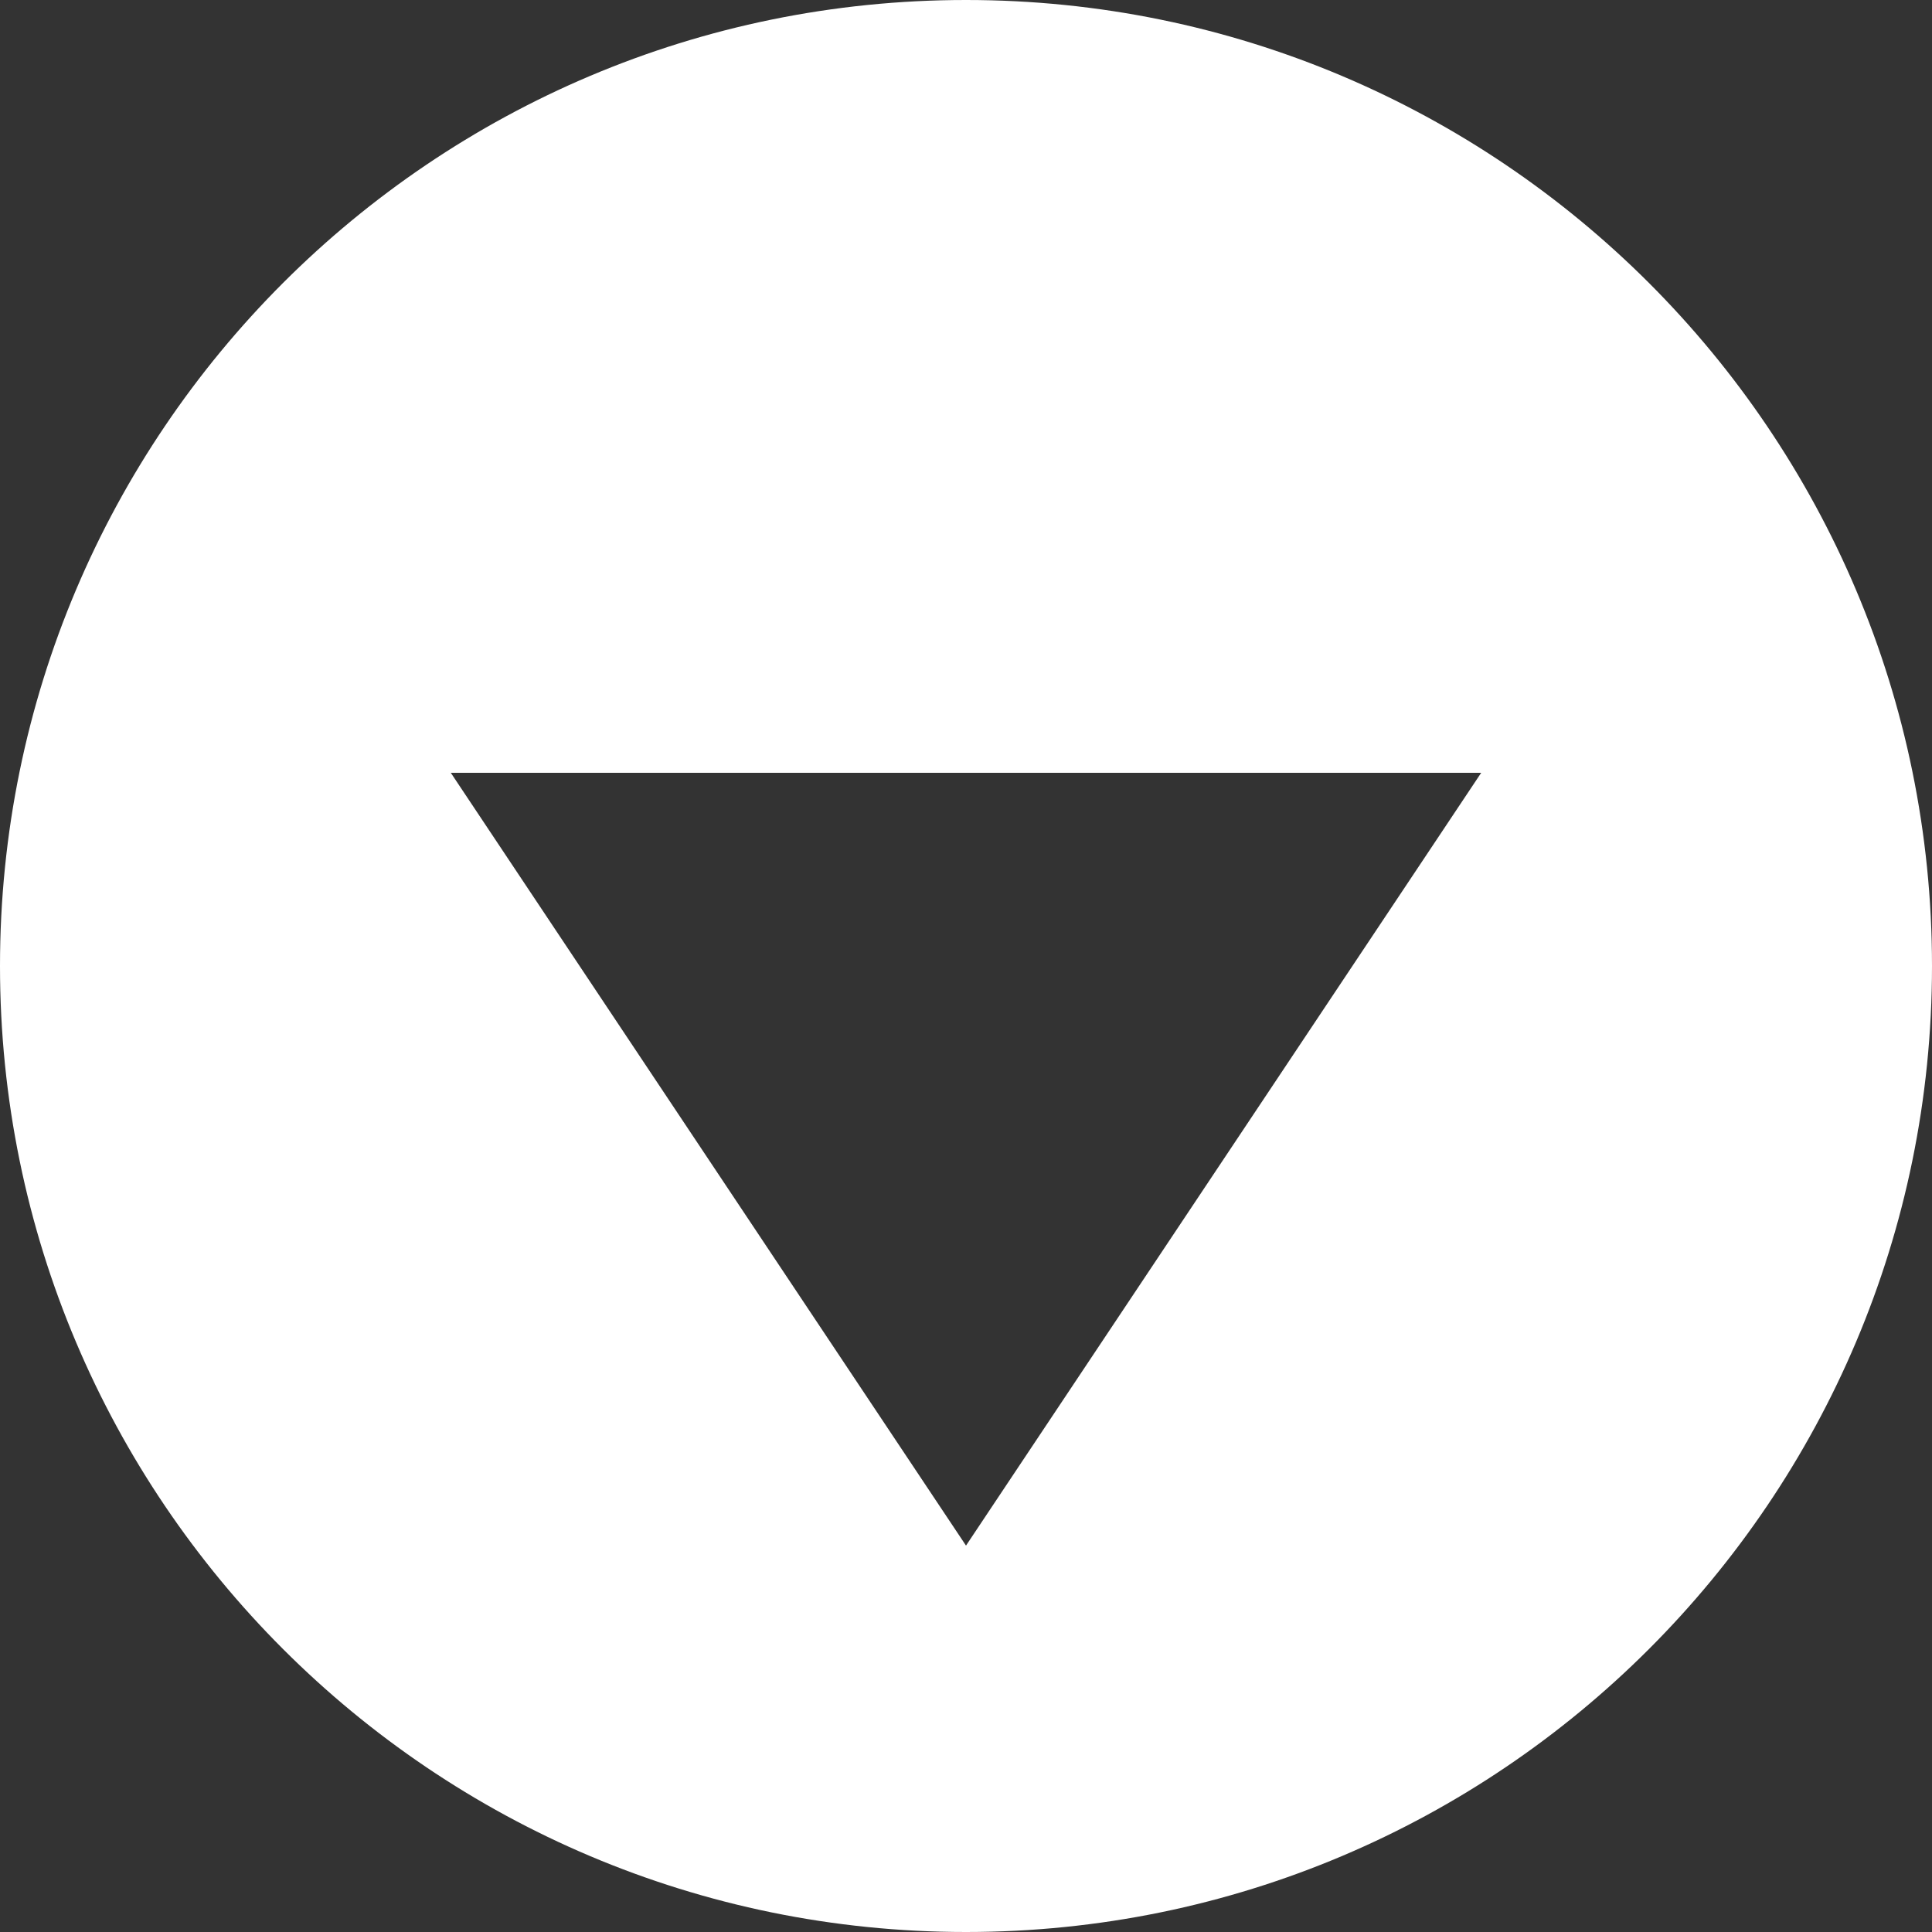
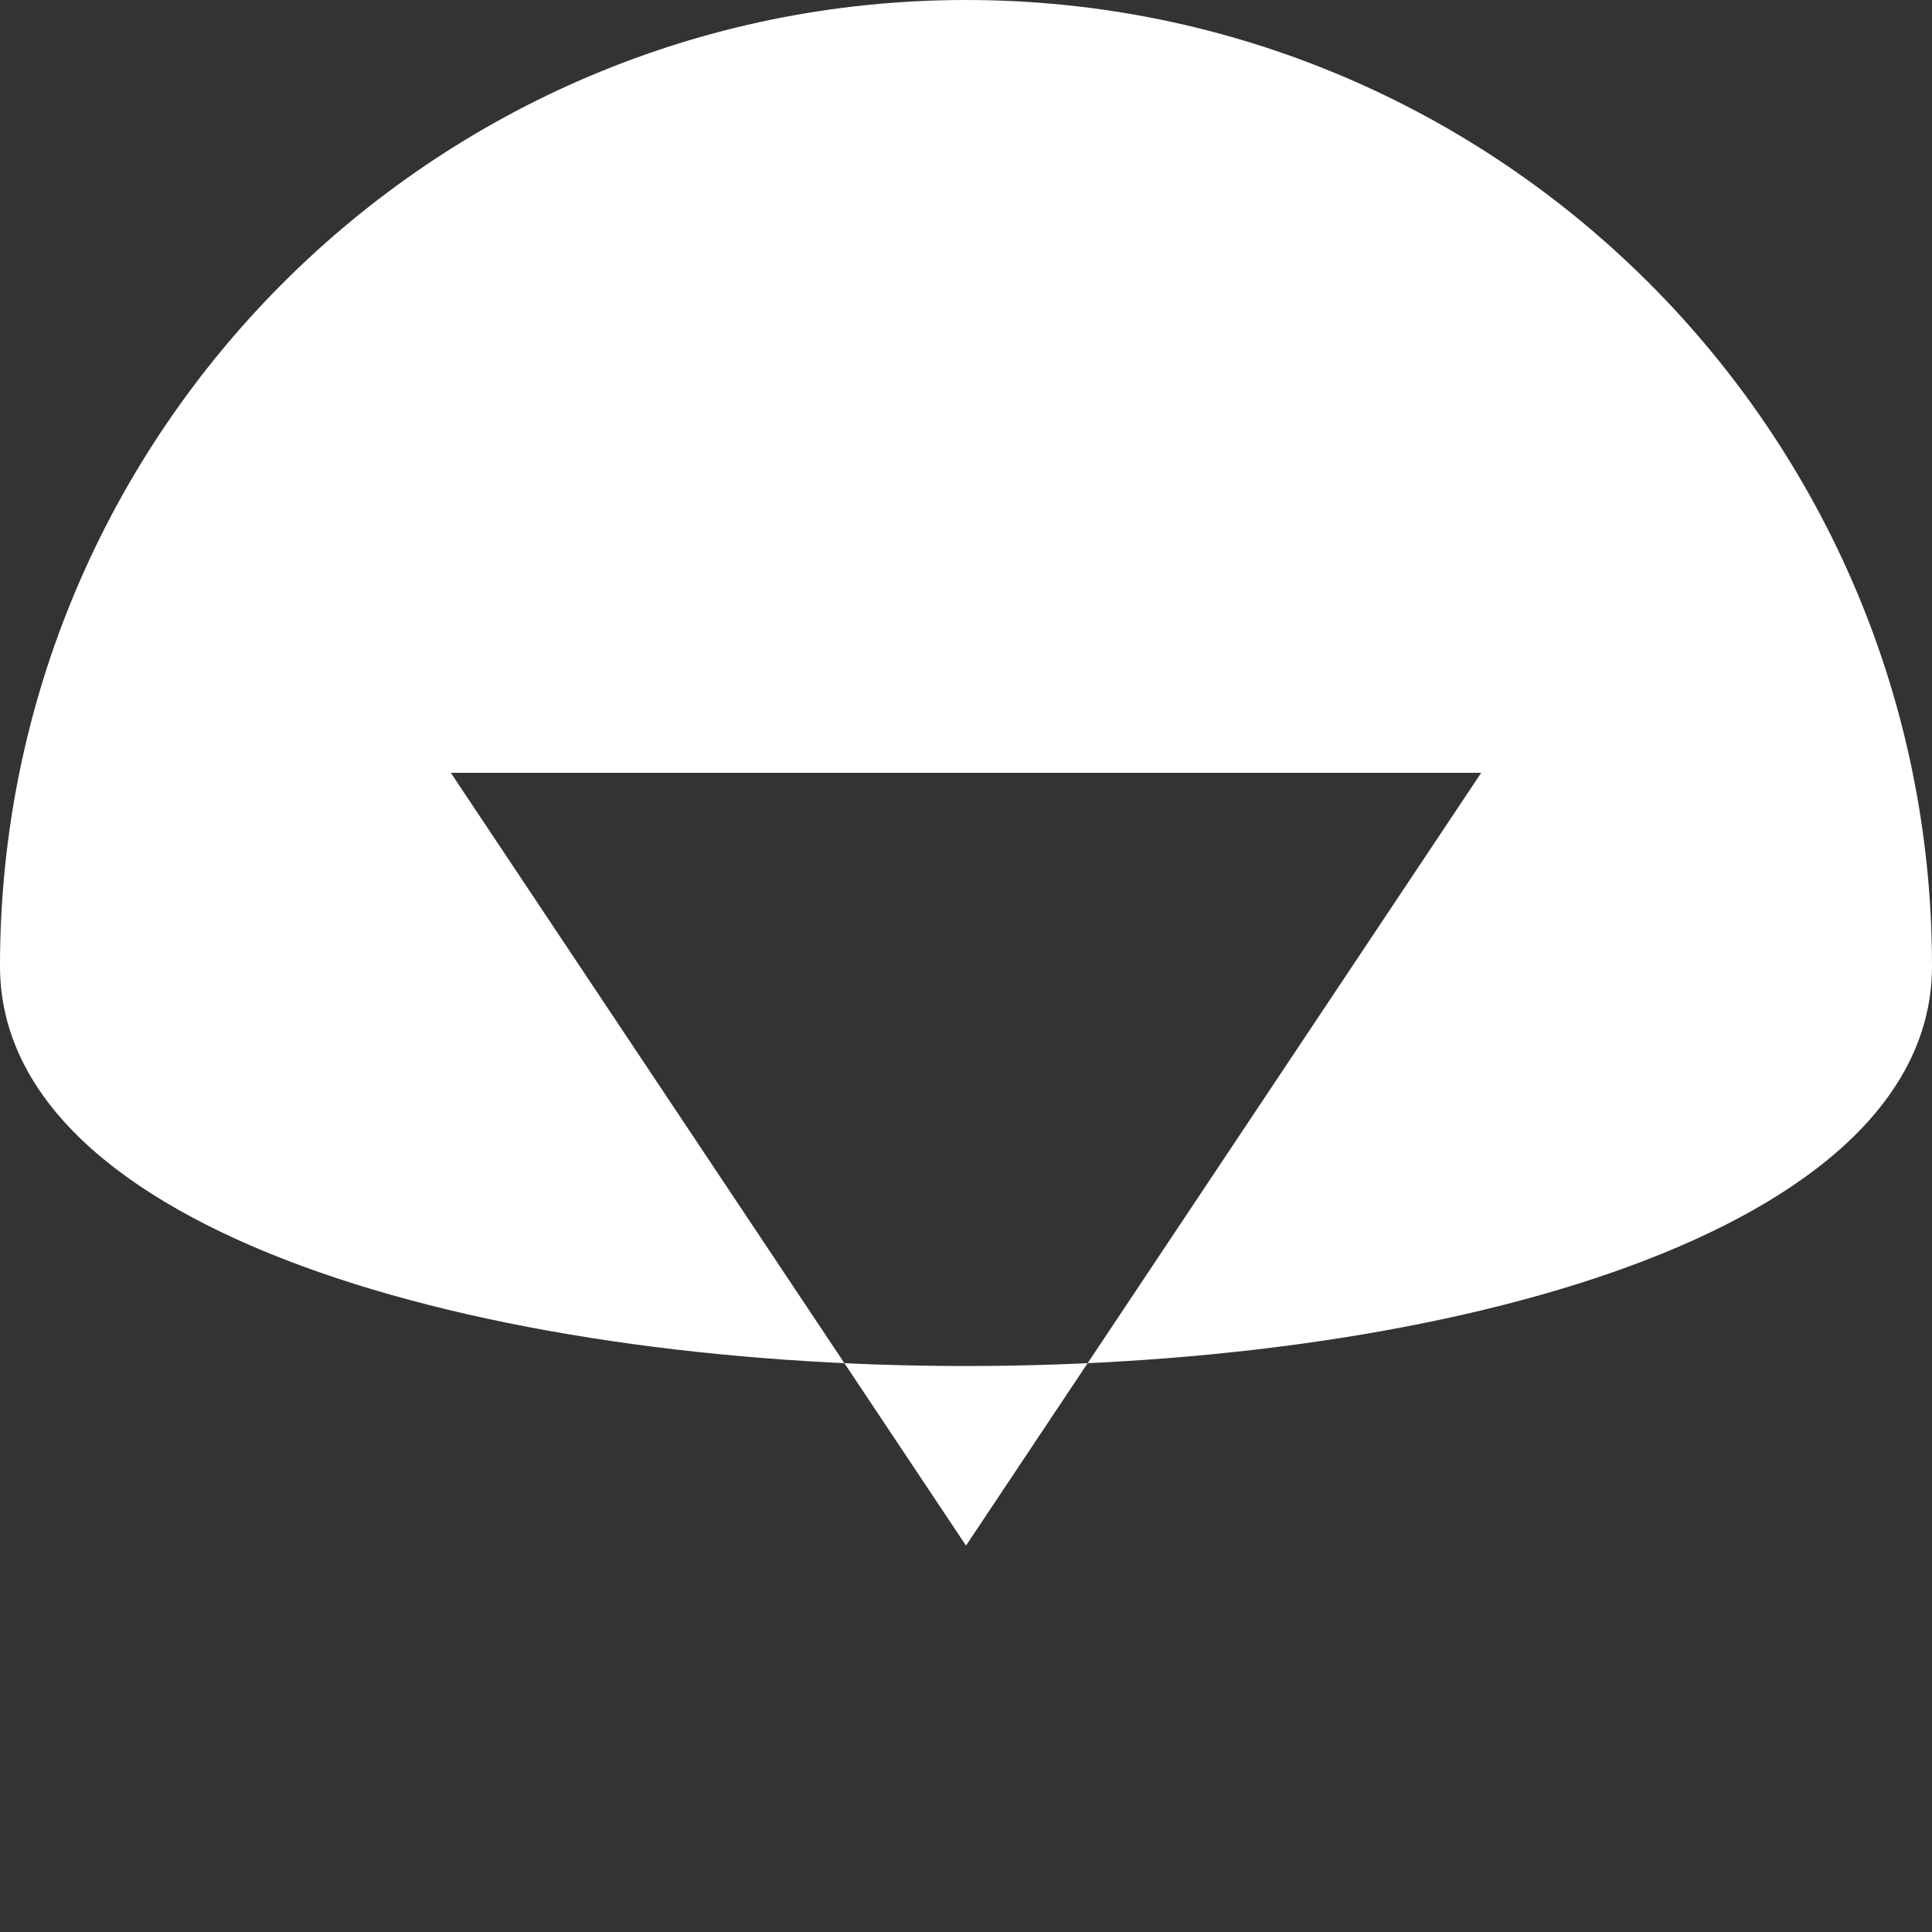
<svg xmlns="http://www.w3.org/2000/svg" version="1.1" x="0px" y="0px" width="15px" height="15px" viewBox="0 0 15 15" overflow="visible" enable-background="new 0 0 15 15" xml:space="preserve">
  <rect x="0" y="0" width="15" height="15" fill="#333333" stroke="none" />
  <defs>
</defs>
-   <path fill="#FFFFFF" d="M7.5,0C3.359,0,0,3.359,0,7.5S3.359,15,7.5,15S15,11.641,15,7.5S11.641,0,7.5,0z M7.5,12l-4-6h8L7.5,12z" />
+   <path fill="#FFFFFF" d="M7.5,0C3.359,0,0,3.359,0,7.5S15,11.641,15,7.5S11.641,0,7.5,0z M7.5,12l-4-6h8L7.5,12z" />
</svg>